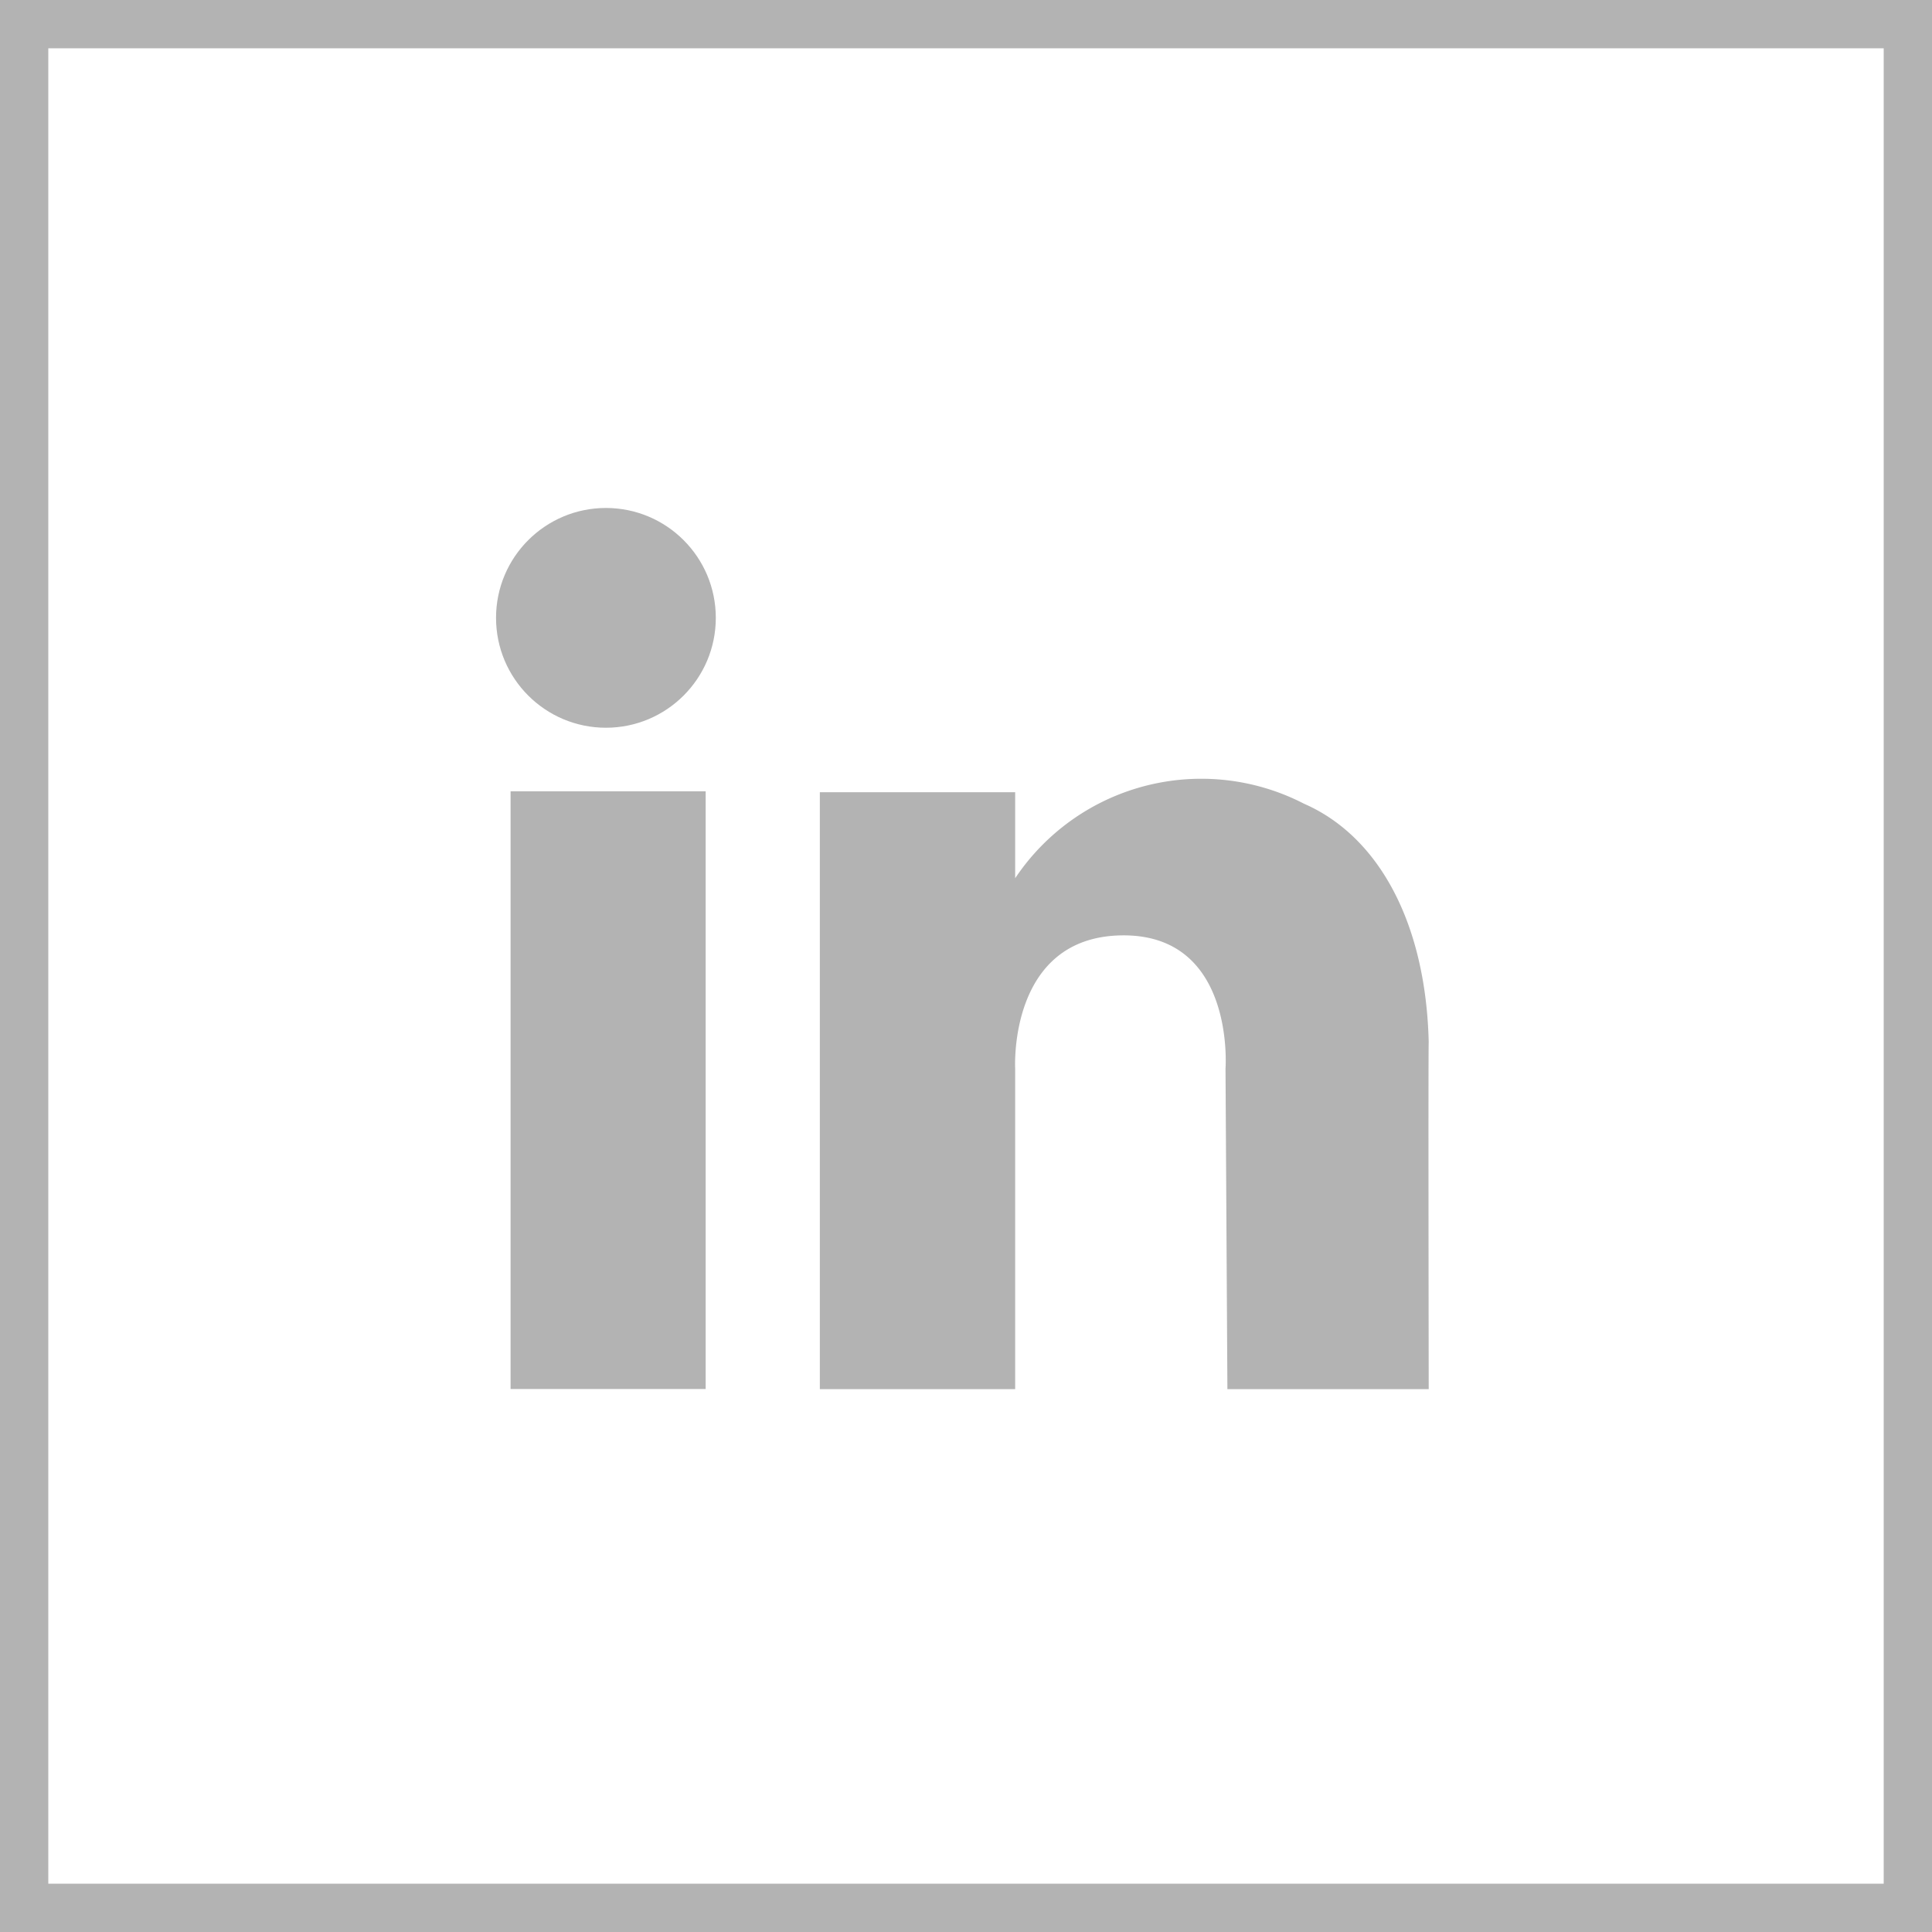
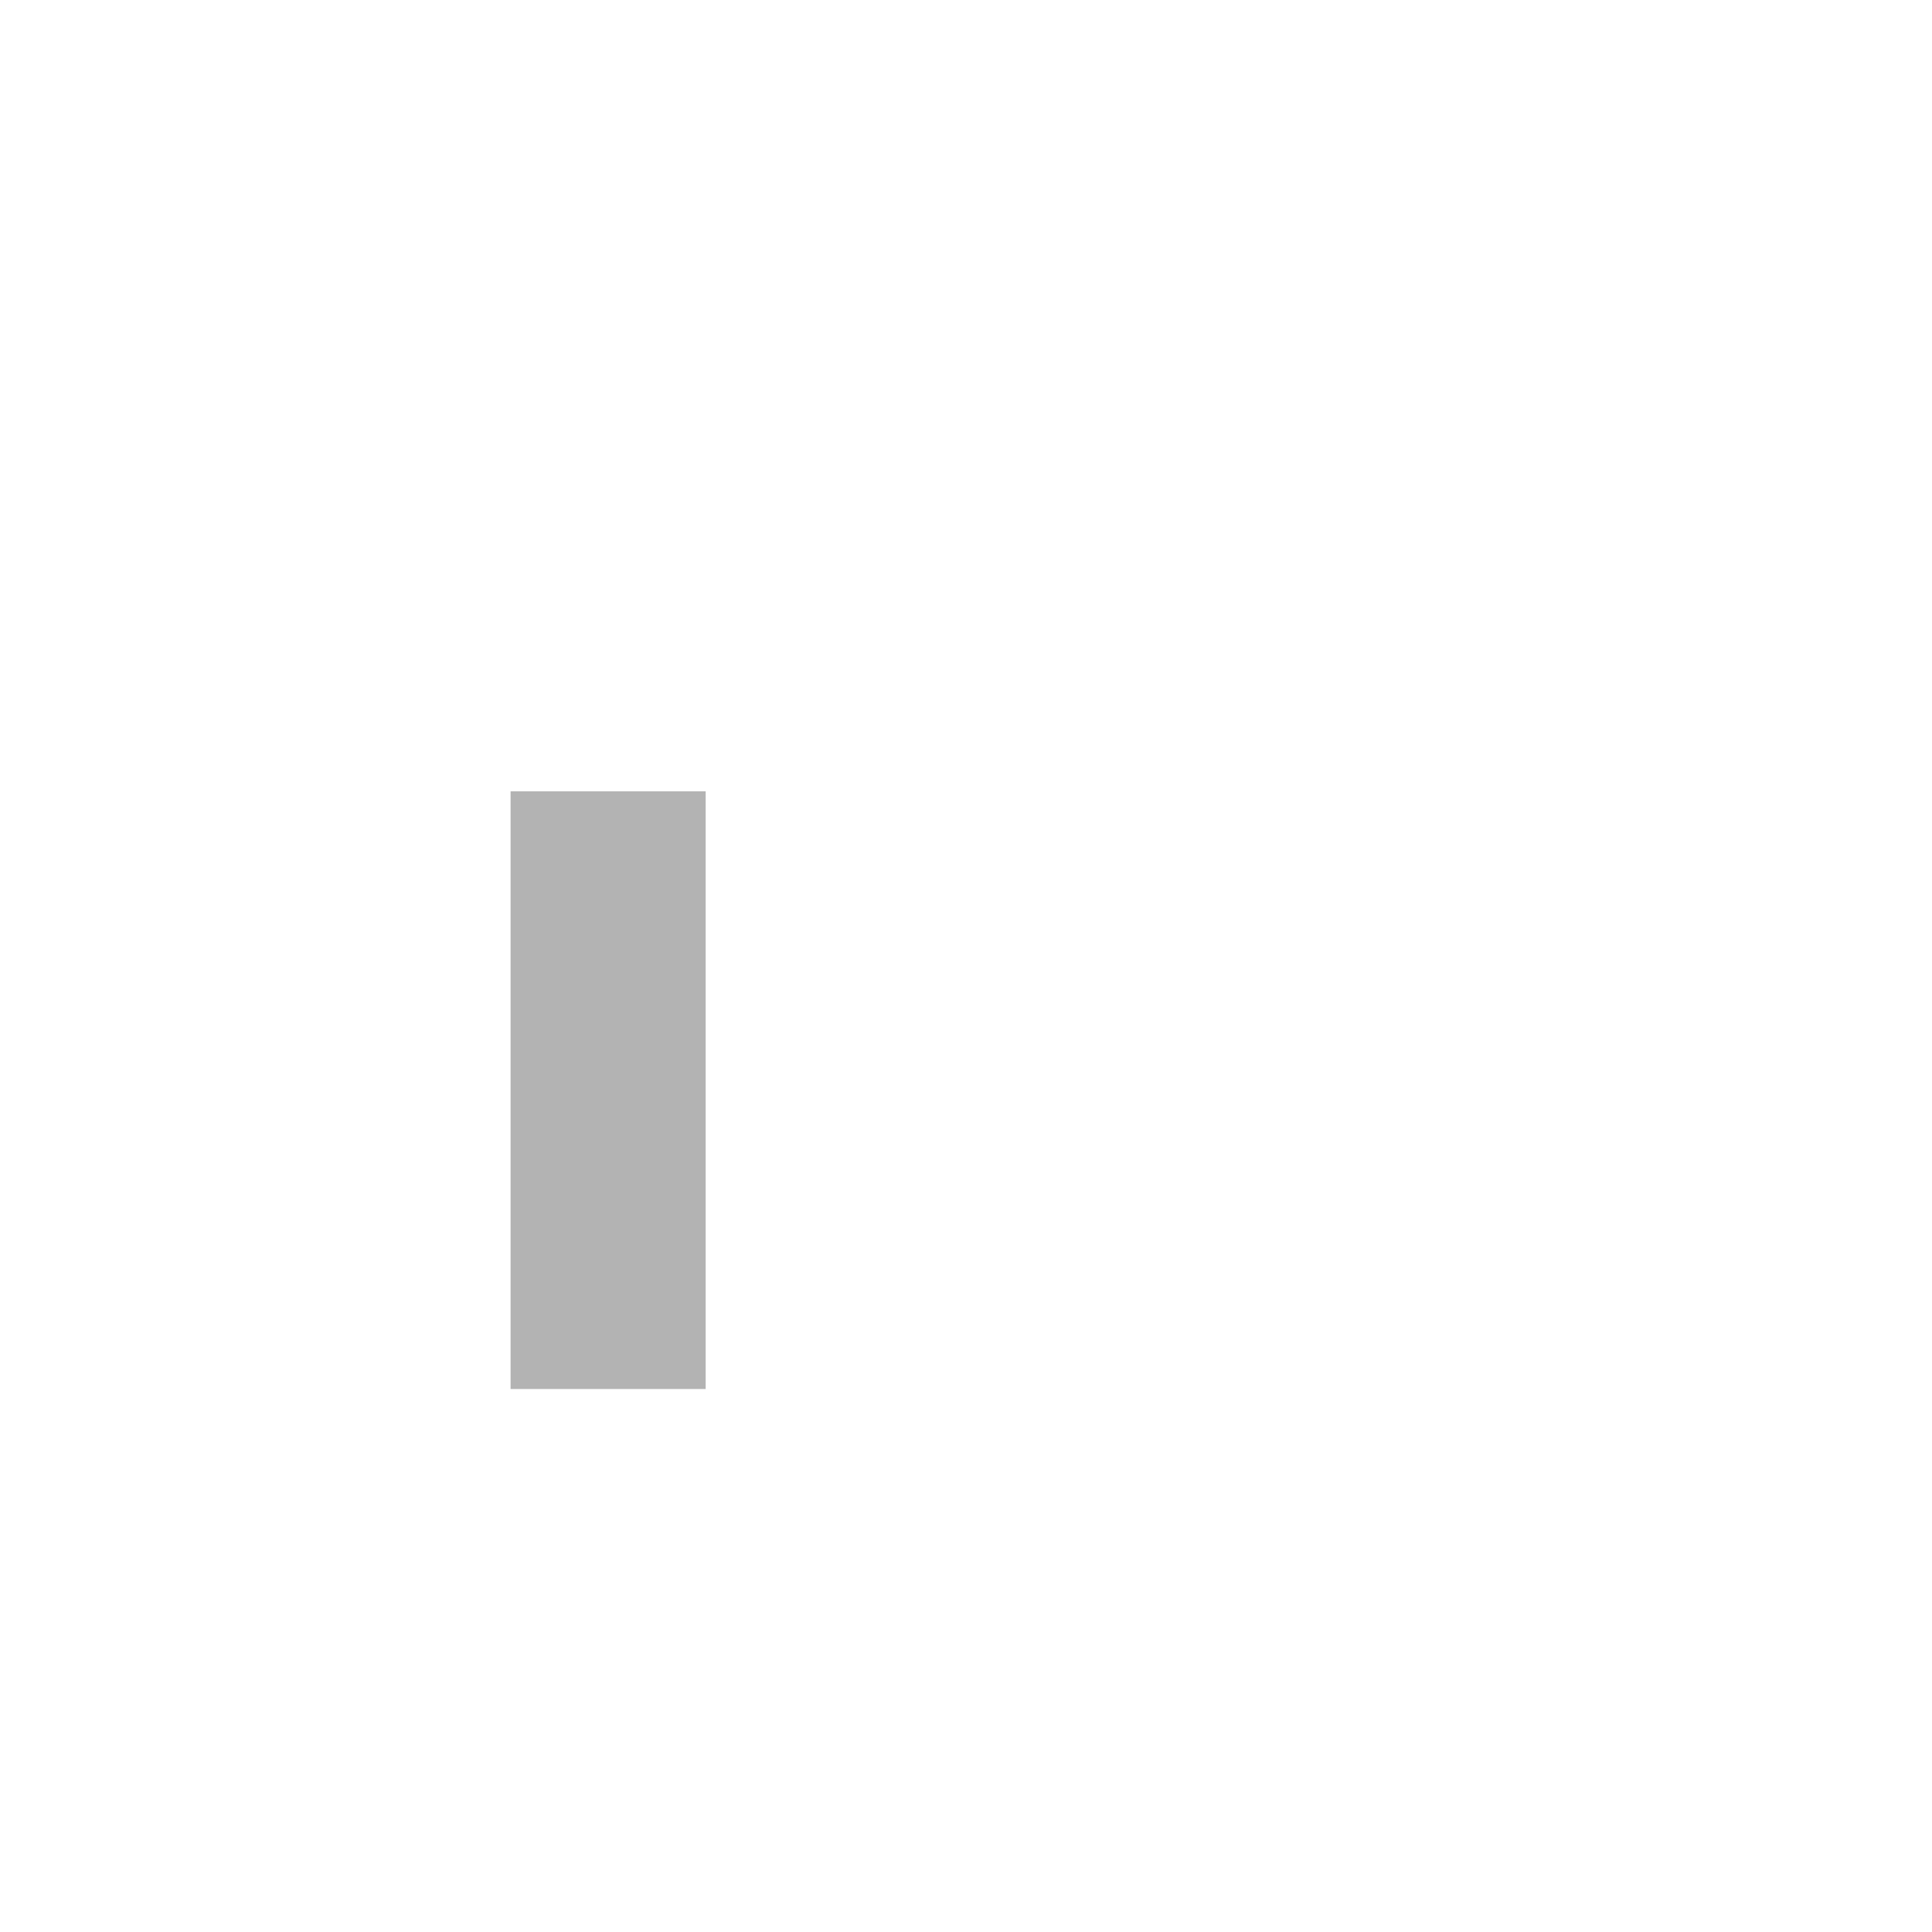
<svg xmlns="http://www.w3.org/2000/svg" width="40" height="40" viewBox="0 0 40 40">
  <defs>
    <style>.a,.d{fill:none;}.a{stroke:#b3b3b3;}.b{fill:#b3b3b3;}.c{stroke:none;}</style>
  </defs>
  <g transform="translate(0 -0.288)">
    <g class="a" transform="translate(0 0.288)">
      <rect class="c" width="40" height="40" />
-       <rect class="d" x="0.5" y="0.5" width="39" height="39" />
    </g>
    <g transform="translate(10.27 10.805)">
-       <circle class="b" cx="2.275" cy="2.275" r="2.275" />
      <path class="b" d="M10009.563,4121.961h4.039v12.375h-4.039Z" transform="translate(-10009.262 -4116.095)" />
-       <path class="b" d="M10021.526,4134.12v-12.358h4.044v1.781a4.635,4.635,0,0,1,5.98-1.543c1.536.67,2.523,2.453,2.582,4.94-.011.038,0,7.181,0,7.181h-4.168l-.039-6.636s.209-2.79-2.148-2.759-2.207,2.759-2.207,2.759v6.636Z" transform="translate(-10014.822 -4115.877)" />
    </g>
  </g>
</svg>